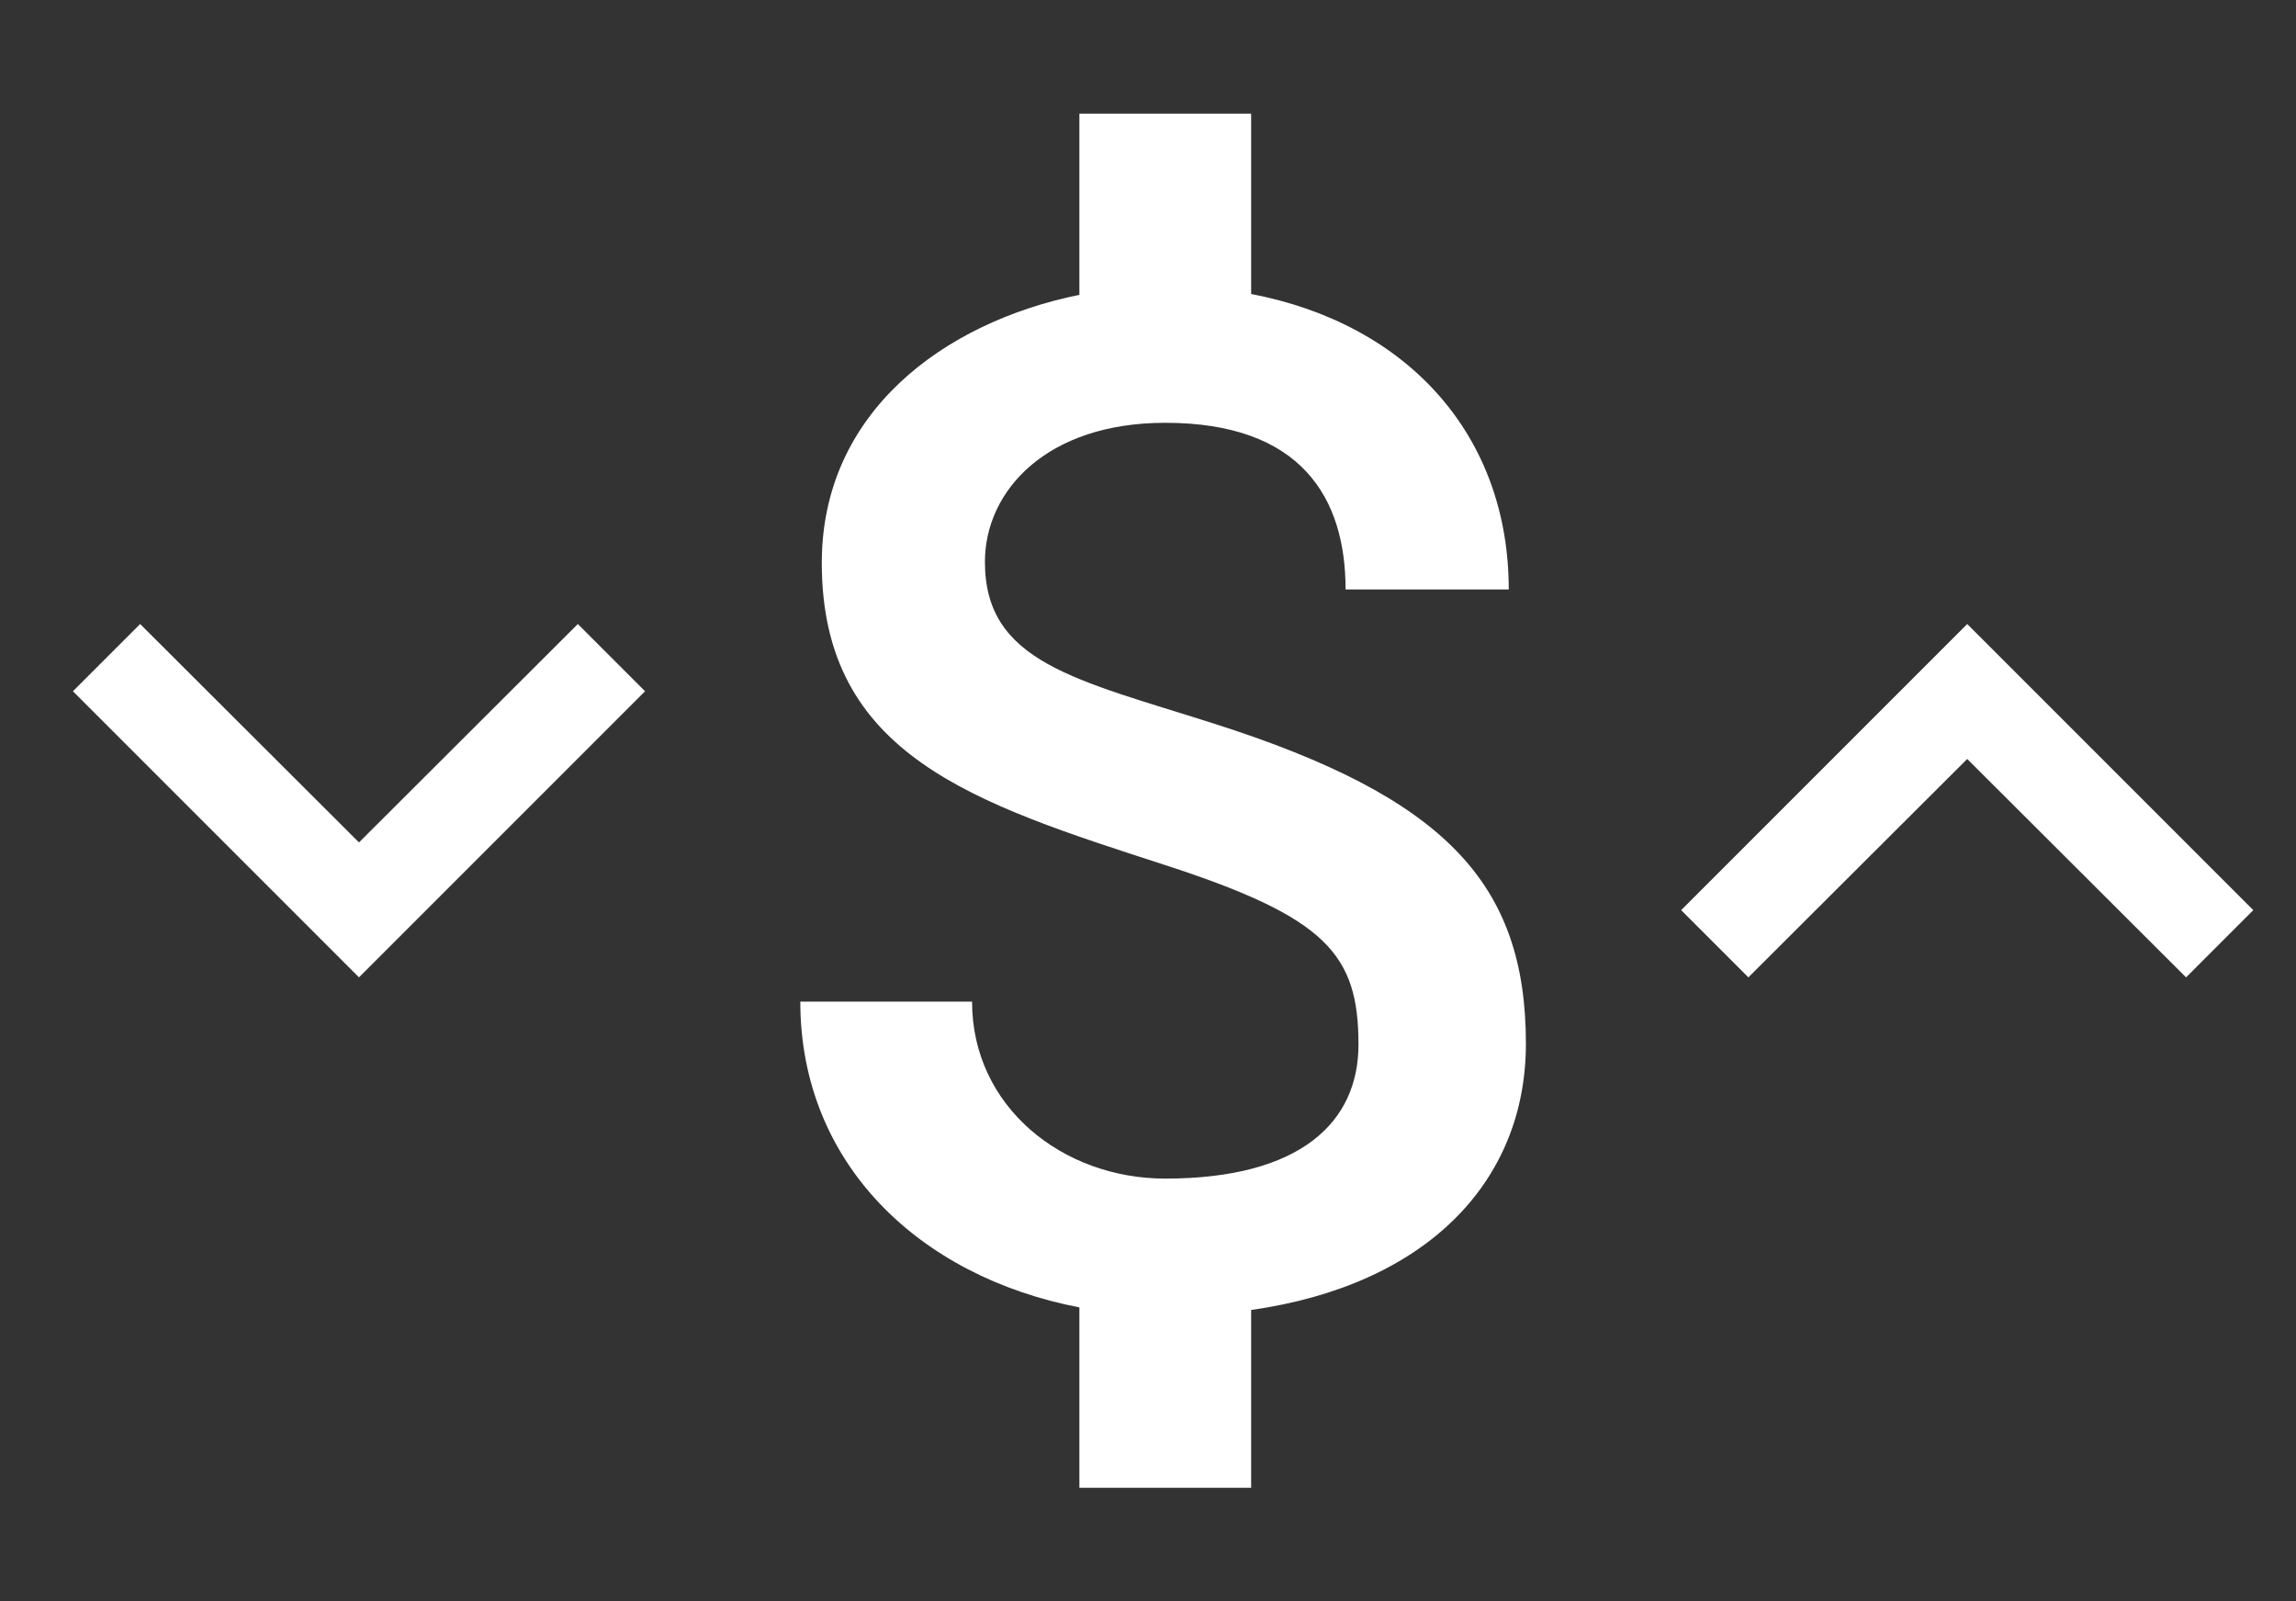
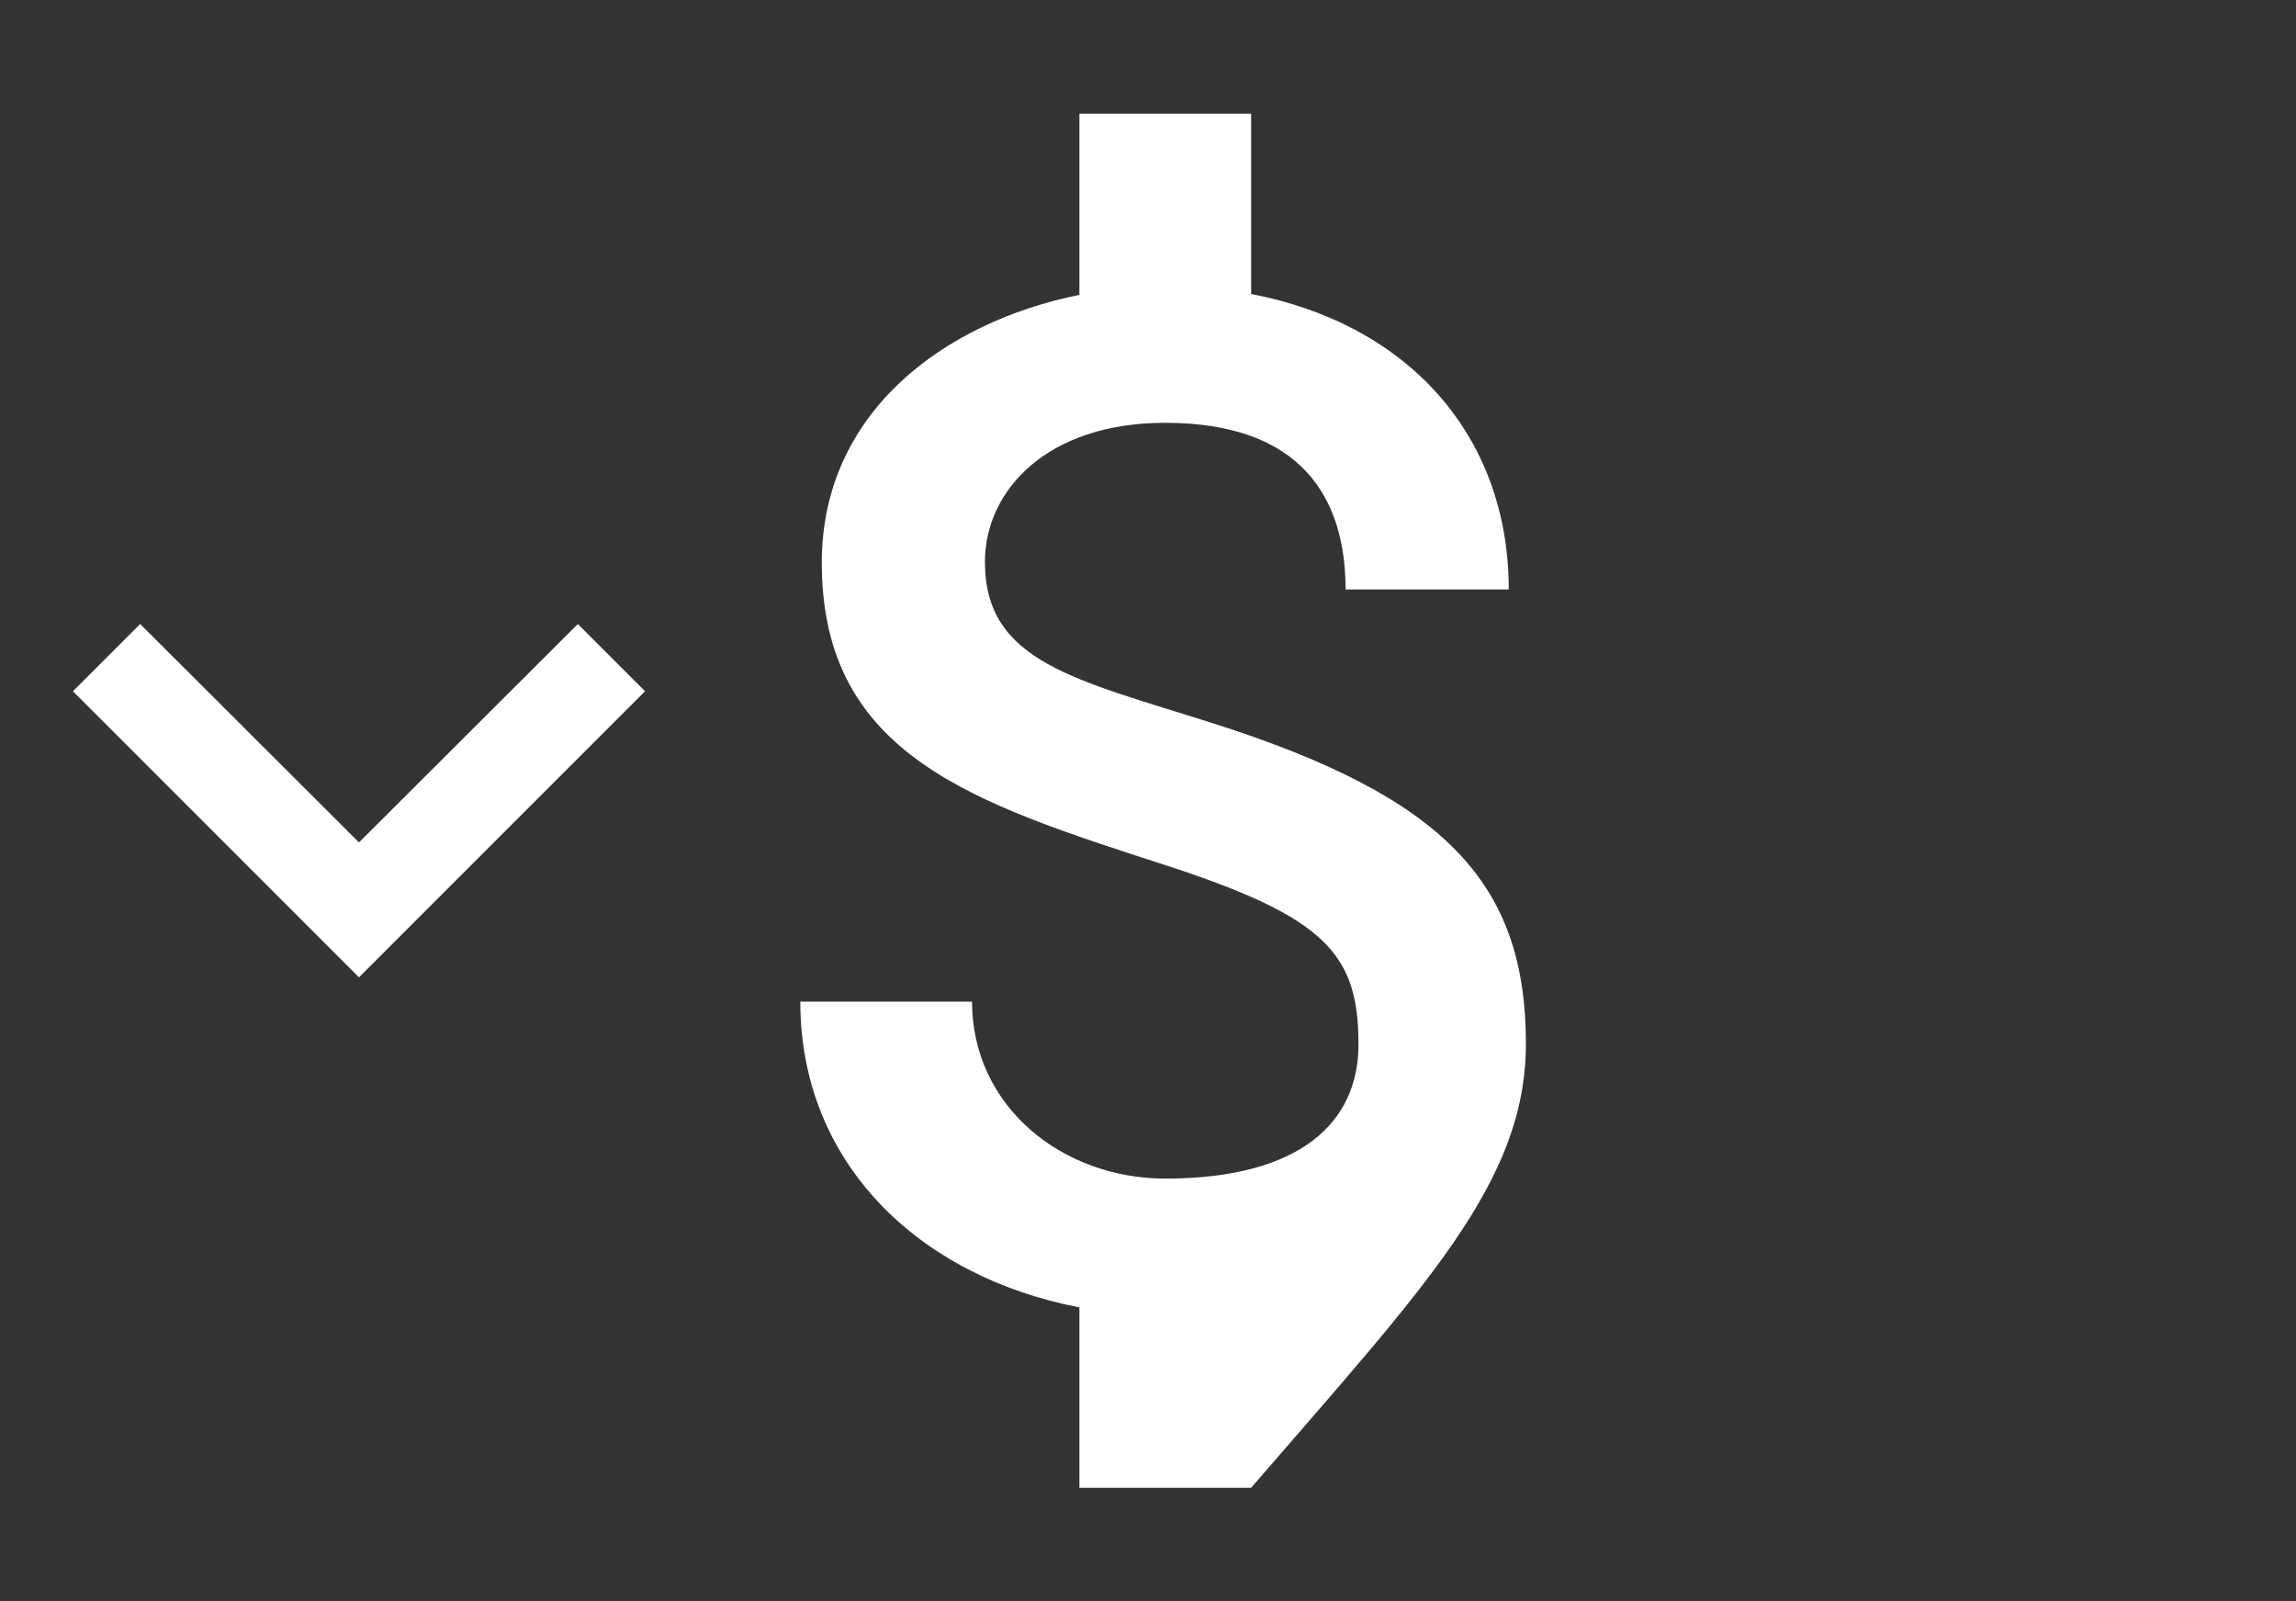
<svg xmlns="http://www.w3.org/2000/svg" width="76px" height="53px" viewBox="0 0 76 53" version="1.1">
  <rect x="0" y="0" width="76" height="53" fill="#333333" stroke="none" />
  <title>icon/negotiate</title>
  <desc>Created with Sketch.</desc>
  <g id="icon/negotiate" stroke="none" stroke-width="1" fill="none" fill-rule="evenodd">
-     <path d="M40.163,23.942 C35.615,22.492 32.602,21.924 32.602,18.598 C32.602,16.239 34.649,13.993 38.571,13.993 C43.091,13.993 44.54,16.495 44.54,19.508 L49.941,19.508 C49.941,14.42 46.615,10.725 41.414,9.73 L41.414,3.761 L35.729,3.761 L35.729,9.758 C31.238,10.668 27.202,13.652 27.202,18.626 C27.202,25.022 32.261,26.585 38.571,28.632 C43.915,30.366 44.967,31.588 44.967,34.572 C44.967,37.131 43.062,39.007 38.571,39.007 C35.16,39.007 32.176,36.619 32.176,33.151 L26.491,33.151 C26.491,38.495 30.413,42.247 35.729,43.27 L35.729,49.239 L41.414,49.239 L41.414,43.356 C47.212,42.531 50.509,39.12 50.509,34.544 C50.509,29.229 47.838,26.386 40.163,23.942 L40.163,23.942 Z" id="Path" fill="#FFFFFF" fill-rule="nonzero" />
-     <polygon id="Path" fill="#FFFFFF" transform="translate(65.117, 26.5) rotate(-90) translate(-65.117, -26.5) " points="59.27 33.744 66.498 26.5 59.27 19.256 61.495 17.031 70.964 26.5 61.495 35.969" />
+     <path d="M40.163,23.942 C35.615,22.492 32.602,21.924 32.602,18.598 C32.602,16.239 34.649,13.993 38.571,13.993 C43.091,13.993 44.54,16.495 44.54,19.508 L49.941,19.508 C49.941,14.42 46.615,10.725 41.414,9.73 L41.414,3.761 L35.729,3.761 L35.729,9.758 C31.238,10.668 27.202,13.652 27.202,18.626 C27.202,25.022 32.261,26.585 38.571,28.632 C43.915,30.366 44.967,31.588 44.967,34.572 C44.967,37.131 43.062,39.007 38.571,39.007 C35.16,39.007 32.176,36.619 32.176,33.151 L26.491,33.151 C26.491,38.495 30.413,42.247 35.729,43.27 L35.729,49.239 L41.414,49.239 C47.212,42.531 50.509,39.12 50.509,34.544 C50.509,29.229 47.838,26.386 40.163,23.942 L40.163,23.942 Z" id="Path" fill="#FFFFFF" fill-rule="nonzero" />
    <polygon id="Path-Copy" fill="#FFFFFF" transform="translate(11.883, 26.5) rotate(-270) translate(-11.883, -26.5) " points="6.036 33.744 13.264 26.5 6.036 19.256 8.261 17.031 17.73 26.5 8.261 35.969" />
  </g>
</svg>